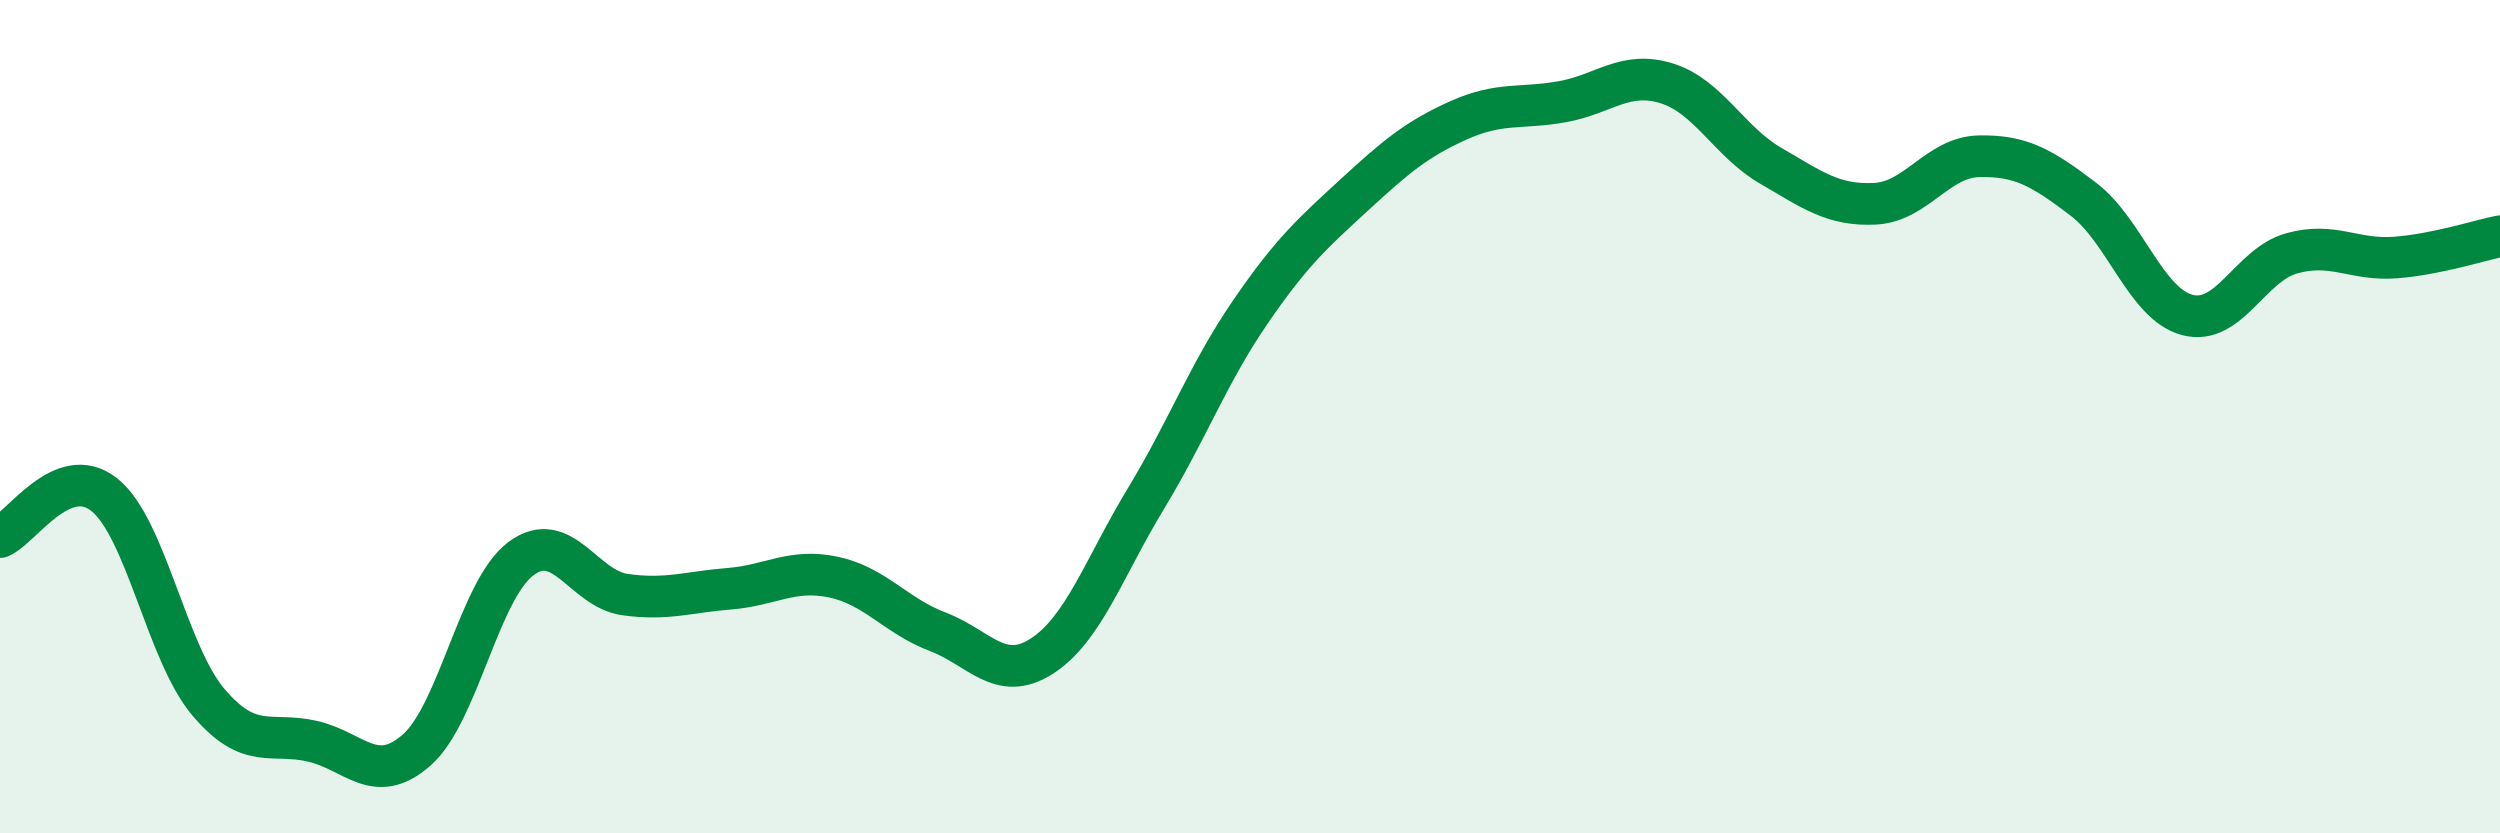
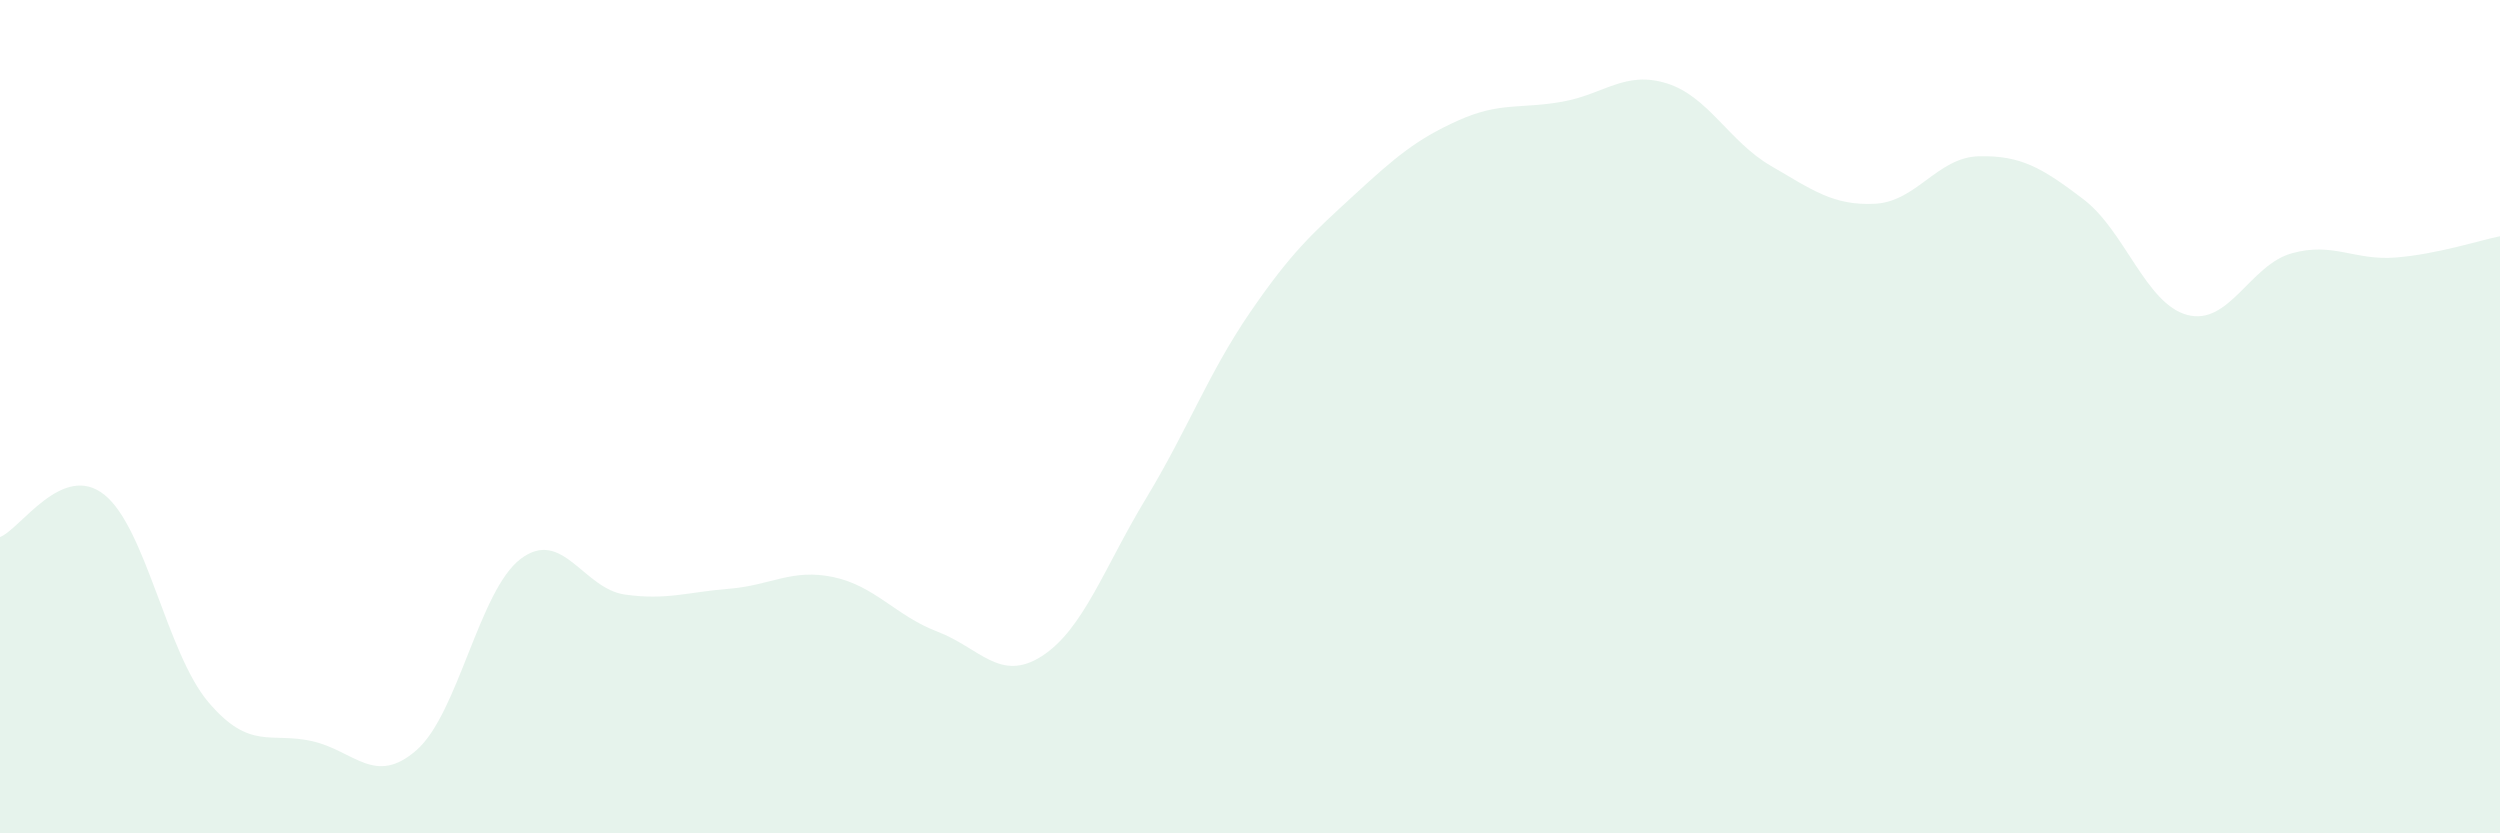
<svg xmlns="http://www.w3.org/2000/svg" width="60" height="20" viewBox="0 0 60 20">
  <path d="M 0,12.89 C 0.5,12.69 1.5,11.08 2.5,11.87 C 3.5,12.66 4,15.67 5,16.85 C 6,18.03 6.5,17.56 7.5,17.79 C 8.5,18.02 9,18.88 10,18 C 11,17.12 11.5,14.16 12.5,13.41 C 13.5,12.66 14,14.13 15,14.27 C 16,14.41 16.5,14.21 17.5,14.13 C 18.5,14.05 19,13.64 20,13.85 C 21,14.06 21.5,14.78 22.5,15.16 C 23.5,15.54 24,16.39 25,15.75 C 26,15.11 26.5,13.62 27.5,11.97 C 28.5,10.32 29,8.96 30,7.5 C 31,6.04 31.5,5.6 32.5,4.68 C 33.5,3.76 34,3.34 35,2.89 C 36,2.44 36.5,2.62 37.5,2.44 C 38.5,2.26 39,1.69 40,2 C 41,2.31 41.5,3.4 42.5,3.98 C 43.5,4.56 44,4.94 45,4.89 C 46,4.84 46.5,3.77 47.5,3.75 C 48.5,3.73 49,4.02 50,4.78 C 51,5.54 51.5,7.3 52.5,7.56 C 53.5,7.82 54,6.36 55,6.08 C 56,5.8 56.5,6.26 57.5,6.18 C 58.5,6.1 59.5,5.77 60,5.67L60 20L0 20Z" fill="#008740" opacity="0.1" stroke-linecap="round" stroke-linejoin="round" />
-   <path d="M 0,12.89 C 0.5,12.69 1.5,11.08 2.5,11.87 C 3.5,12.66 4,15.67 5,16.85 C 6,18.03 6.5,17.56 7.5,17.79 C 8.5,18.02 9,18.88 10,18 C 11,17.12 11.5,14.16 12.5,13.41 C 13.5,12.66 14,14.13 15,14.27 C 16,14.41 16.5,14.21 17.5,14.13 C 18.5,14.05 19,13.64 20,13.85 C 21,14.06 21.5,14.78 22.5,15.16 C 23.5,15.54 24,16.39 25,15.75 C 26,15.11 26.5,13.62 27.5,11.97 C 28.5,10.32 29,8.96 30,7.5 C 31,6.04 31.5,5.6 32.5,4.68 C 33.5,3.76 34,3.34 35,2.89 C 36,2.44 36.5,2.62 37.5,2.44 C 38.5,2.26 39,1.69 40,2 C 41,2.31 41.5,3.4 42.5,3.98 C 43.5,4.56 44,4.94 45,4.89 C 46,4.84 46.5,3.77 47.5,3.75 C 48.5,3.73 49,4.02 50,4.78 C 51,5.54 51.5,7.3 52.5,7.56 C 53.5,7.82 54,6.36 55,6.08 C 56,5.8 56.5,6.26 57.5,6.18 C 58.5,6.1 59.5,5.77 60,5.67" stroke="#008740" stroke-width="1" fill="none" stroke-linecap="round" stroke-linejoin="round" />
</svg>